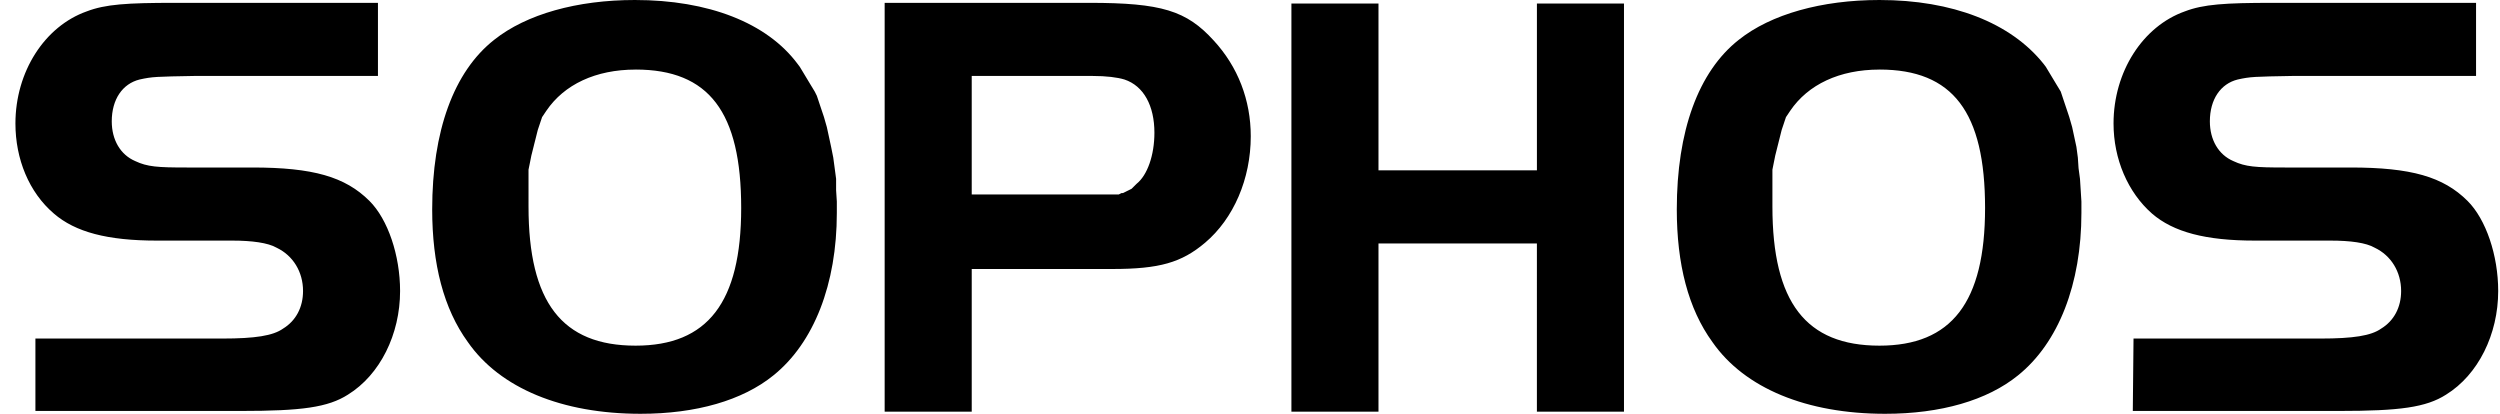
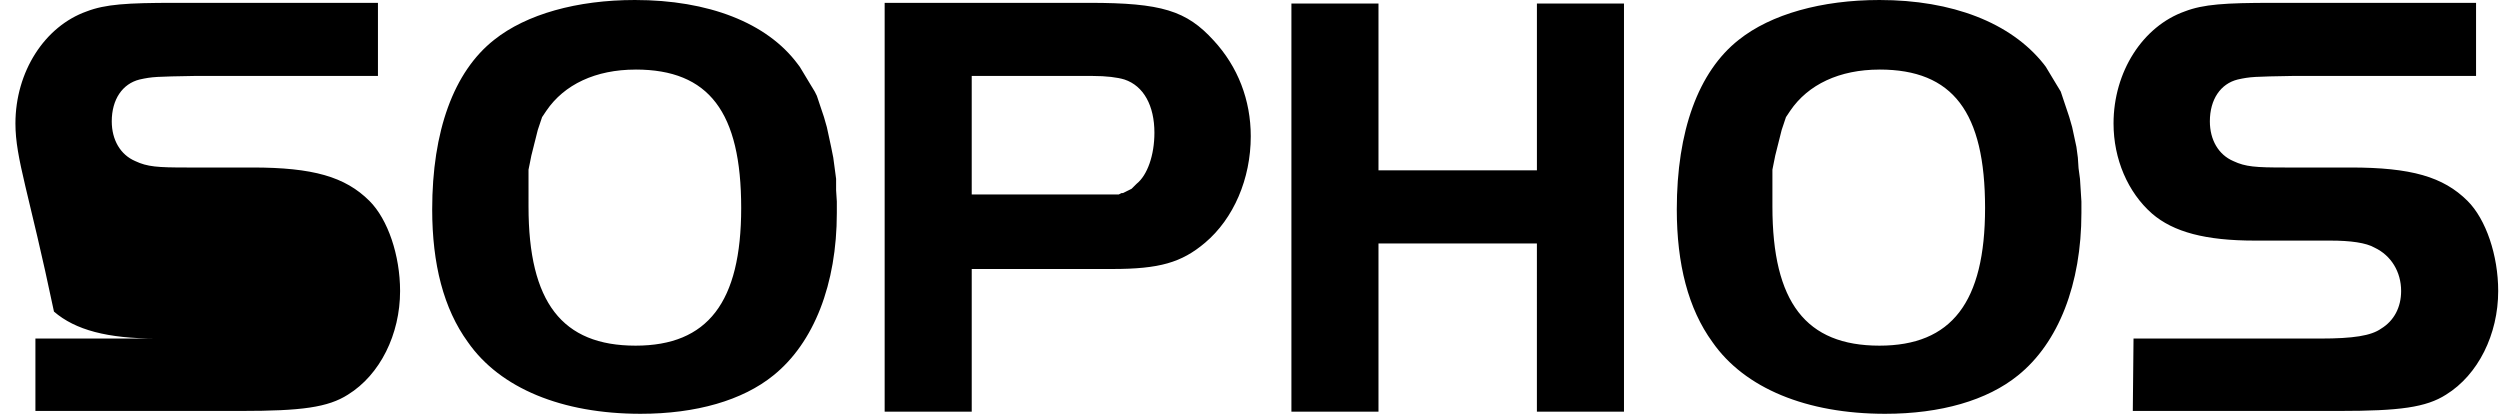
<svg xmlns="http://www.w3.org/2000/svg" width="145" height="24" fill="none">
-   <path d="M2.053 19.636h10.845c1.904 0 2.939-.164 3.518-.576.745-.453 1.16-1.235 1.16-2.182 0-1.111-.58-2.058-1.532-2.51-.497-.29-1.449-.413-2.567-.413H9.09c-2.856 0-4.719-.494-5.96-1.564C1.68 11.156.895 9.221.895 7.163c0-3.005 1.697-5.64 4.139-6.504C6.11.247 7.352.165 10.124.165h11.797v4.24H11.284c-2.235.041-2.442.041-3.187.206-.994.247-1.615 1.152-1.615 2.428 0 1.07.497 1.935 1.366 2.306.704.33 1.283.37 2.98.37h3.808c3.519 0 5.381.535 6.789 1.935 1.076 1.07 1.78 3.17 1.78 5.228 0 2.511-1.16 4.858-3.022 6.01-1.16.741-2.69.947-6.209.947H2.054v-4.199ZM36.823 0c-3.354 0-6.292.823-8.155 2.305-2.36 1.853-3.601 5.31-3.601 9.84 0 3.169.662 5.762 2.07 7.697C28.999 22.518 32.6 24 37.153 24c3.229 0 5.92-.782 7.699-2.223 2.36-1.894 3.684-5.31 3.684-9.427v-.659l-.042-.658v-.66l-.082-.617-.083-.617-.124-.618-.124-.576-.125-.576-.083-.288-.082-.289-.083-.247-.083-.247-.083-.247-.082-.247-.083-.247-.124-.247-.124-.205-.125-.206-.124-.206-.124-.206-.124-.206-.124-.206-.125-.205-.124-.165C44.48 1.317 41.085 0 36.822 0Zm.04 4.034c4.264 0 6.126 2.47 6.126 8.028 0 5.475-1.945 7.986-6.125 7.986-4.264 0-6.21-2.511-6.21-8.069V9.84l.042-.206.042-.206.041-.206.041-.206.042-.164.041-.165.042-.165.04-.164.042-.165.042-.165.041-.164.041-.165.042-.165.041-.123.042-.124.041-.123.041-.124.042-.123.041-.124.083-.123.083-.124.083-.123c1.034-1.523 2.856-2.388 5.174-2.388ZM51.31.206v23.67h5.05v-8.274h8.154c2.732 0 4.015-.37 5.38-1.523 1.656-1.4 2.65-3.705 2.65-6.175 0-2.1-.745-4.034-2.153-5.558C68.817.617 67.37.165 63.188.165H51.31v.04Zm5.05 4.199h6.995c.828 0 1.449.082 1.862.206 1.118.37 1.739 1.523 1.739 3.087 0 1.317-.414 2.47-1.035 2.964l-.041.041-.042.041-.041.042-.042.04-.04.042-.042.041-.042.041-.082.041-.083.042-.083.04-.083.042-.083.041-.082.041h-.083l-.083.041-.083.042H56.36V4.405ZM94.19 23.876h-5.05V14.12h-9.188v9.757h-5.05V.206h5.05V9.88h9.189V.206h5.05v23.67ZM109.008 0c-3.352 0-6.291.823-8.154 2.305-2.359 1.853-3.6 5.31-3.6 9.84 0 3.169.661 5.762 2.069 7.697 1.862 2.676 5.463 4.158 10.016 4.158 3.229 0 5.919-.782 7.699-2.223 2.36-1.894 3.684-5.31 3.684-9.427v-.659l-.041-.658-.042-.66-.083-.617-.041-.617-.083-.618-.124-.576-.124-.576-.083-.288-.083-.289-.082-.247-.083-.247-.083-.247-.083-.247-.082-.247-.083-.247-.124-.205-.125-.206-.124-.206-.124-.206-.124-.206-.124-.206-.124-.205-.125-.165C116.624 1.317 113.23 0 109.008 0Zm0 4.034c4.264 0 6.126 2.47 6.126 8.028 0 5.475-1.945 7.986-6.126 7.986-4.263 0-6.208-2.511-6.208-8.069V9.84l.041-.206.041-.206.042-.206.041-.206.042-.164.041-.165.041-.165.042-.164.041-.165.042-.165.041-.164.041-.165.042-.165.041-.123.042-.124.041-.123.041-.124.042-.123.041-.124.083-.123.083-.124.082-.123c1.035-1.523 2.856-2.388 5.174-2.388Zm14.736 15.602h10.844c1.904 0 2.939-.164 3.518-.576.745-.453 1.159-1.235 1.159-2.182 0-1.111-.579-2.058-1.531-2.51-.497-.29-1.407-.413-2.566-.413h-4.388c-2.856 0-4.718-.494-5.96-1.564-1.408-1.235-2.235-3.17-2.235-5.228 0-3.005 1.697-5.64 4.139-6.504 1.076-.412 2.318-.494 5.091-.494h11.796v4.24h-10.637c-2.235.041-2.442.041-3.187.206-.994.247-1.615 1.152-1.615 2.428 0 1.07.497 1.935 1.366 2.306.704.33 1.284.37 2.981.37h3.808c3.518 0 5.38.535 6.788 1.935 1.076 1.07 1.78 3.17 1.78 5.228 0 2.511-1.159 4.858-3.022 6.01-1.159.741-2.69.947-6.209.947h-11.962l.042-4.199Z" fill="#000" />
+   <path d="M2.053 19.636h10.845H9.09c-2.856 0-4.719-.494-5.96-1.564C1.68 11.156.895 9.221.895 7.163c0-3.005 1.697-5.64 4.139-6.504C6.11.247 7.352.165 10.124.165h11.797v4.24H11.284c-2.235.041-2.442.041-3.187.206-.994.247-1.615 1.152-1.615 2.428 0 1.07.497 1.935 1.366 2.306.704.33 1.283.37 2.98.37h3.808c3.519 0 5.381.535 6.789 1.935 1.076 1.07 1.78 3.17 1.78 5.228 0 2.511-1.16 4.858-3.022 6.01-1.16.741-2.69.947-6.209.947H2.054v-4.199ZM36.823 0c-3.354 0-6.292.823-8.155 2.305-2.36 1.853-3.601 5.31-3.601 9.84 0 3.169.662 5.762 2.07 7.697C28.999 22.518 32.6 24 37.153 24c3.229 0 5.92-.782 7.699-2.223 2.36-1.894 3.684-5.31 3.684-9.427v-.659l-.042-.658v-.66l-.082-.617-.083-.617-.124-.618-.124-.576-.125-.576-.083-.288-.082-.289-.083-.247-.083-.247-.083-.247-.082-.247-.083-.247-.124-.247-.124-.205-.125-.206-.124-.206-.124-.206-.124-.206-.124-.206-.125-.205-.124-.165C44.48 1.317 41.085 0 36.822 0Zm.04 4.034c4.264 0 6.126 2.47 6.126 8.028 0 5.475-1.945 7.986-6.125 7.986-4.264 0-6.21-2.511-6.21-8.069V9.84l.042-.206.042-.206.041-.206.041-.206.042-.164.041-.165.042-.165.04-.164.042-.165.042-.165.041-.164.041-.165.042-.165.041-.123.042-.124.041-.123.041-.124.042-.123.041-.124.083-.123.083-.124.083-.123c1.034-1.523 2.856-2.388 5.174-2.388ZM51.31.206v23.67h5.05v-8.274h8.154c2.732 0 4.015-.37 5.38-1.523 1.656-1.4 2.65-3.705 2.65-6.175 0-2.1-.745-4.034-2.153-5.558C68.817.617 67.37.165 63.188.165H51.31v.04Zm5.05 4.199h6.995c.828 0 1.449.082 1.862.206 1.118.37 1.739 1.523 1.739 3.087 0 1.317-.414 2.47-1.035 2.964l-.041.041-.042.041-.041.042-.042.04-.04.042-.042.041-.042.041-.082.041-.083.042-.083.04-.083.042-.083.041-.082.041h-.083l-.083.041-.083.042H56.36V4.405ZM94.19 23.876h-5.05V14.12h-9.188v9.757h-5.05V.206h5.05V9.88h9.189V.206h5.05v23.67ZM109.008 0c-3.352 0-6.291.823-8.154 2.305-2.359 1.853-3.6 5.31-3.6 9.84 0 3.169.661 5.762 2.069 7.697 1.862 2.676 5.463 4.158 10.016 4.158 3.229 0 5.919-.782 7.699-2.223 2.36-1.894 3.684-5.31 3.684-9.427v-.659l-.041-.658-.042-.66-.083-.617-.041-.617-.083-.618-.124-.576-.124-.576-.083-.288-.083-.289-.082-.247-.083-.247-.083-.247-.083-.247-.082-.247-.083-.247-.124-.205-.125-.206-.124-.206-.124-.206-.124-.206-.124-.206-.124-.205-.125-.165C116.624 1.317 113.23 0 109.008 0Zm0 4.034c4.264 0 6.126 2.47 6.126 8.028 0 5.475-1.945 7.986-6.126 7.986-4.263 0-6.208-2.511-6.208-8.069V9.84l.041-.206.041-.206.042-.206.041-.206.042-.164.041-.165.041-.165.042-.164.041-.165.042-.165.041-.164.041-.165.042-.165.041-.123.042-.124.041-.123.041-.124.042-.123.041-.124.083-.123.083-.124.082-.123c1.035-1.523 2.856-2.388 5.174-2.388Zm14.736 15.602h10.844c1.904 0 2.939-.164 3.518-.576.745-.453 1.159-1.235 1.159-2.182 0-1.111-.579-2.058-1.531-2.51-.497-.29-1.407-.413-2.566-.413h-4.388c-2.856 0-4.718-.494-5.96-1.564-1.408-1.235-2.235-3.17-2.235-5.228 0-3.005 1.697-5.64 4.139-6.504 1.076-.412 2.318-.494 5.091-.494h11.796v4.24h-10.637c-2.235.041-2.442.041-3.187.206-.994.247-1.615 1.152-1.615 2.428 0 1.07.497 1.935 1.366 2.306.704.33 1.284.37 2.981.37h3.808c3.518 0 5.38.535 6.788 1.935 1.076 1.07 1.78 3.17 1.78 5.228 0 2.511-1.159 4.858-3.022 6.01-1.159.741-2.69.947-6.209.947h-11.962l.042-4.199Z" fill="#000" />
</svg>